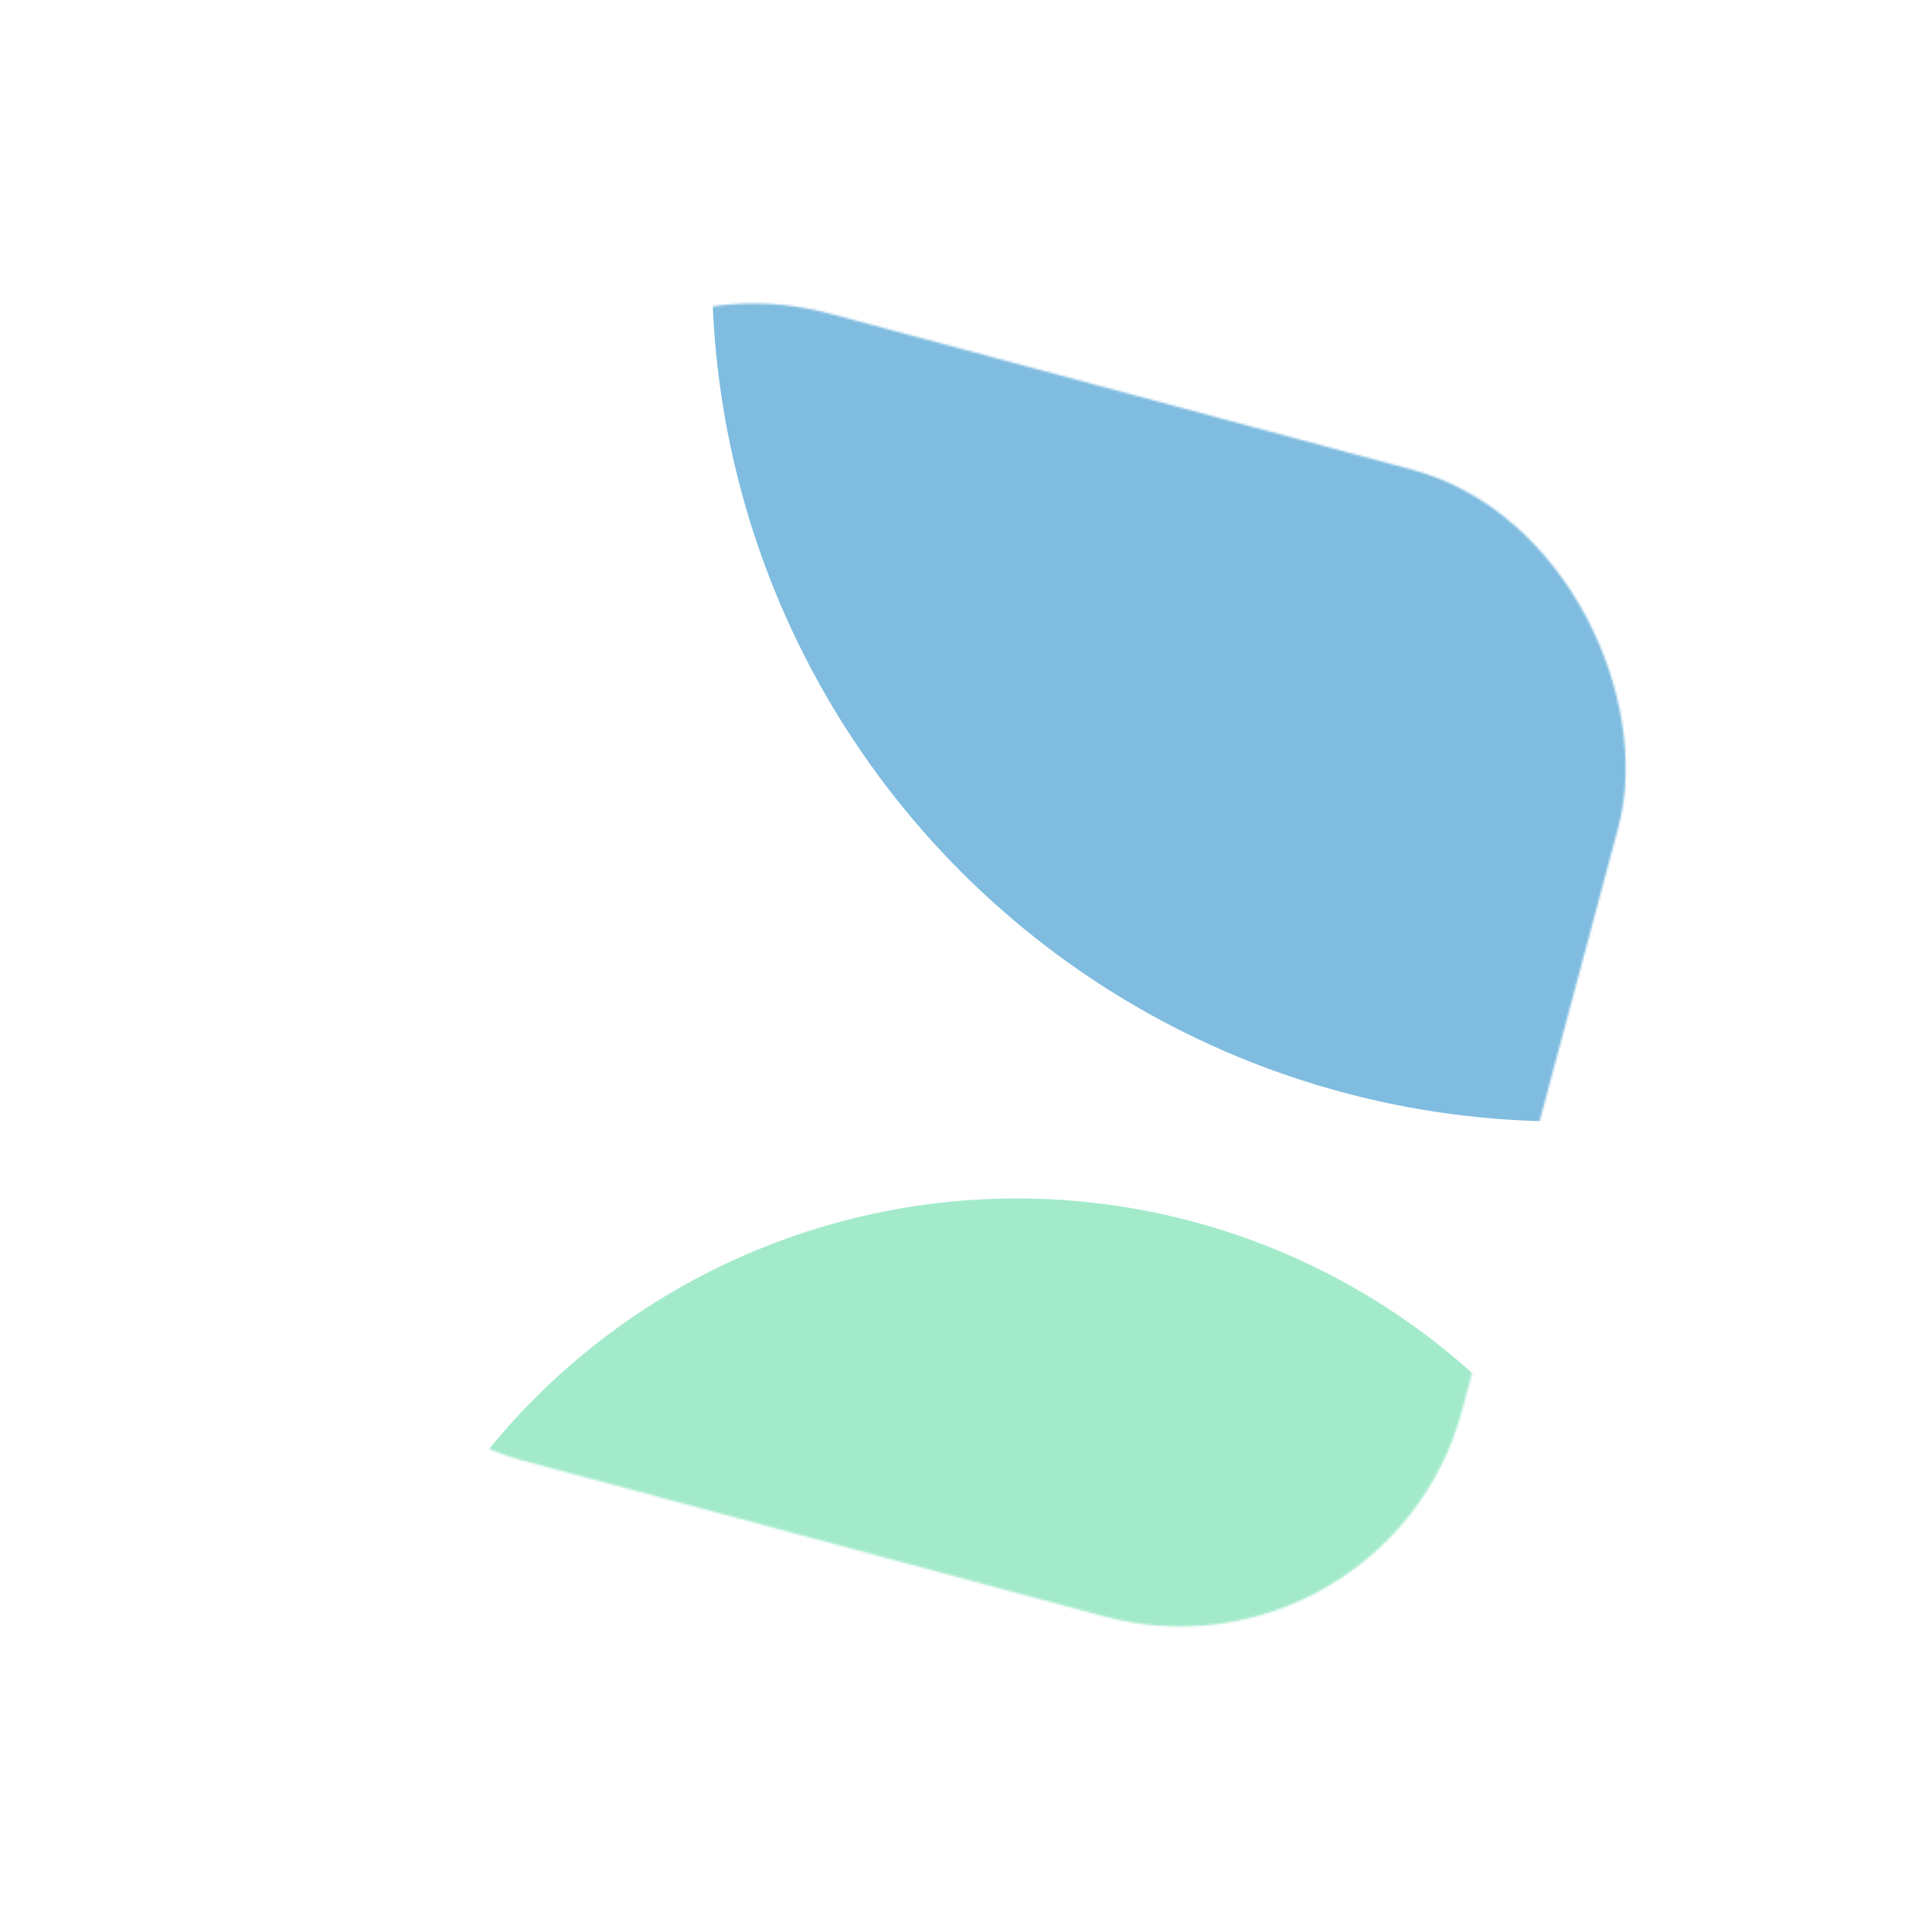
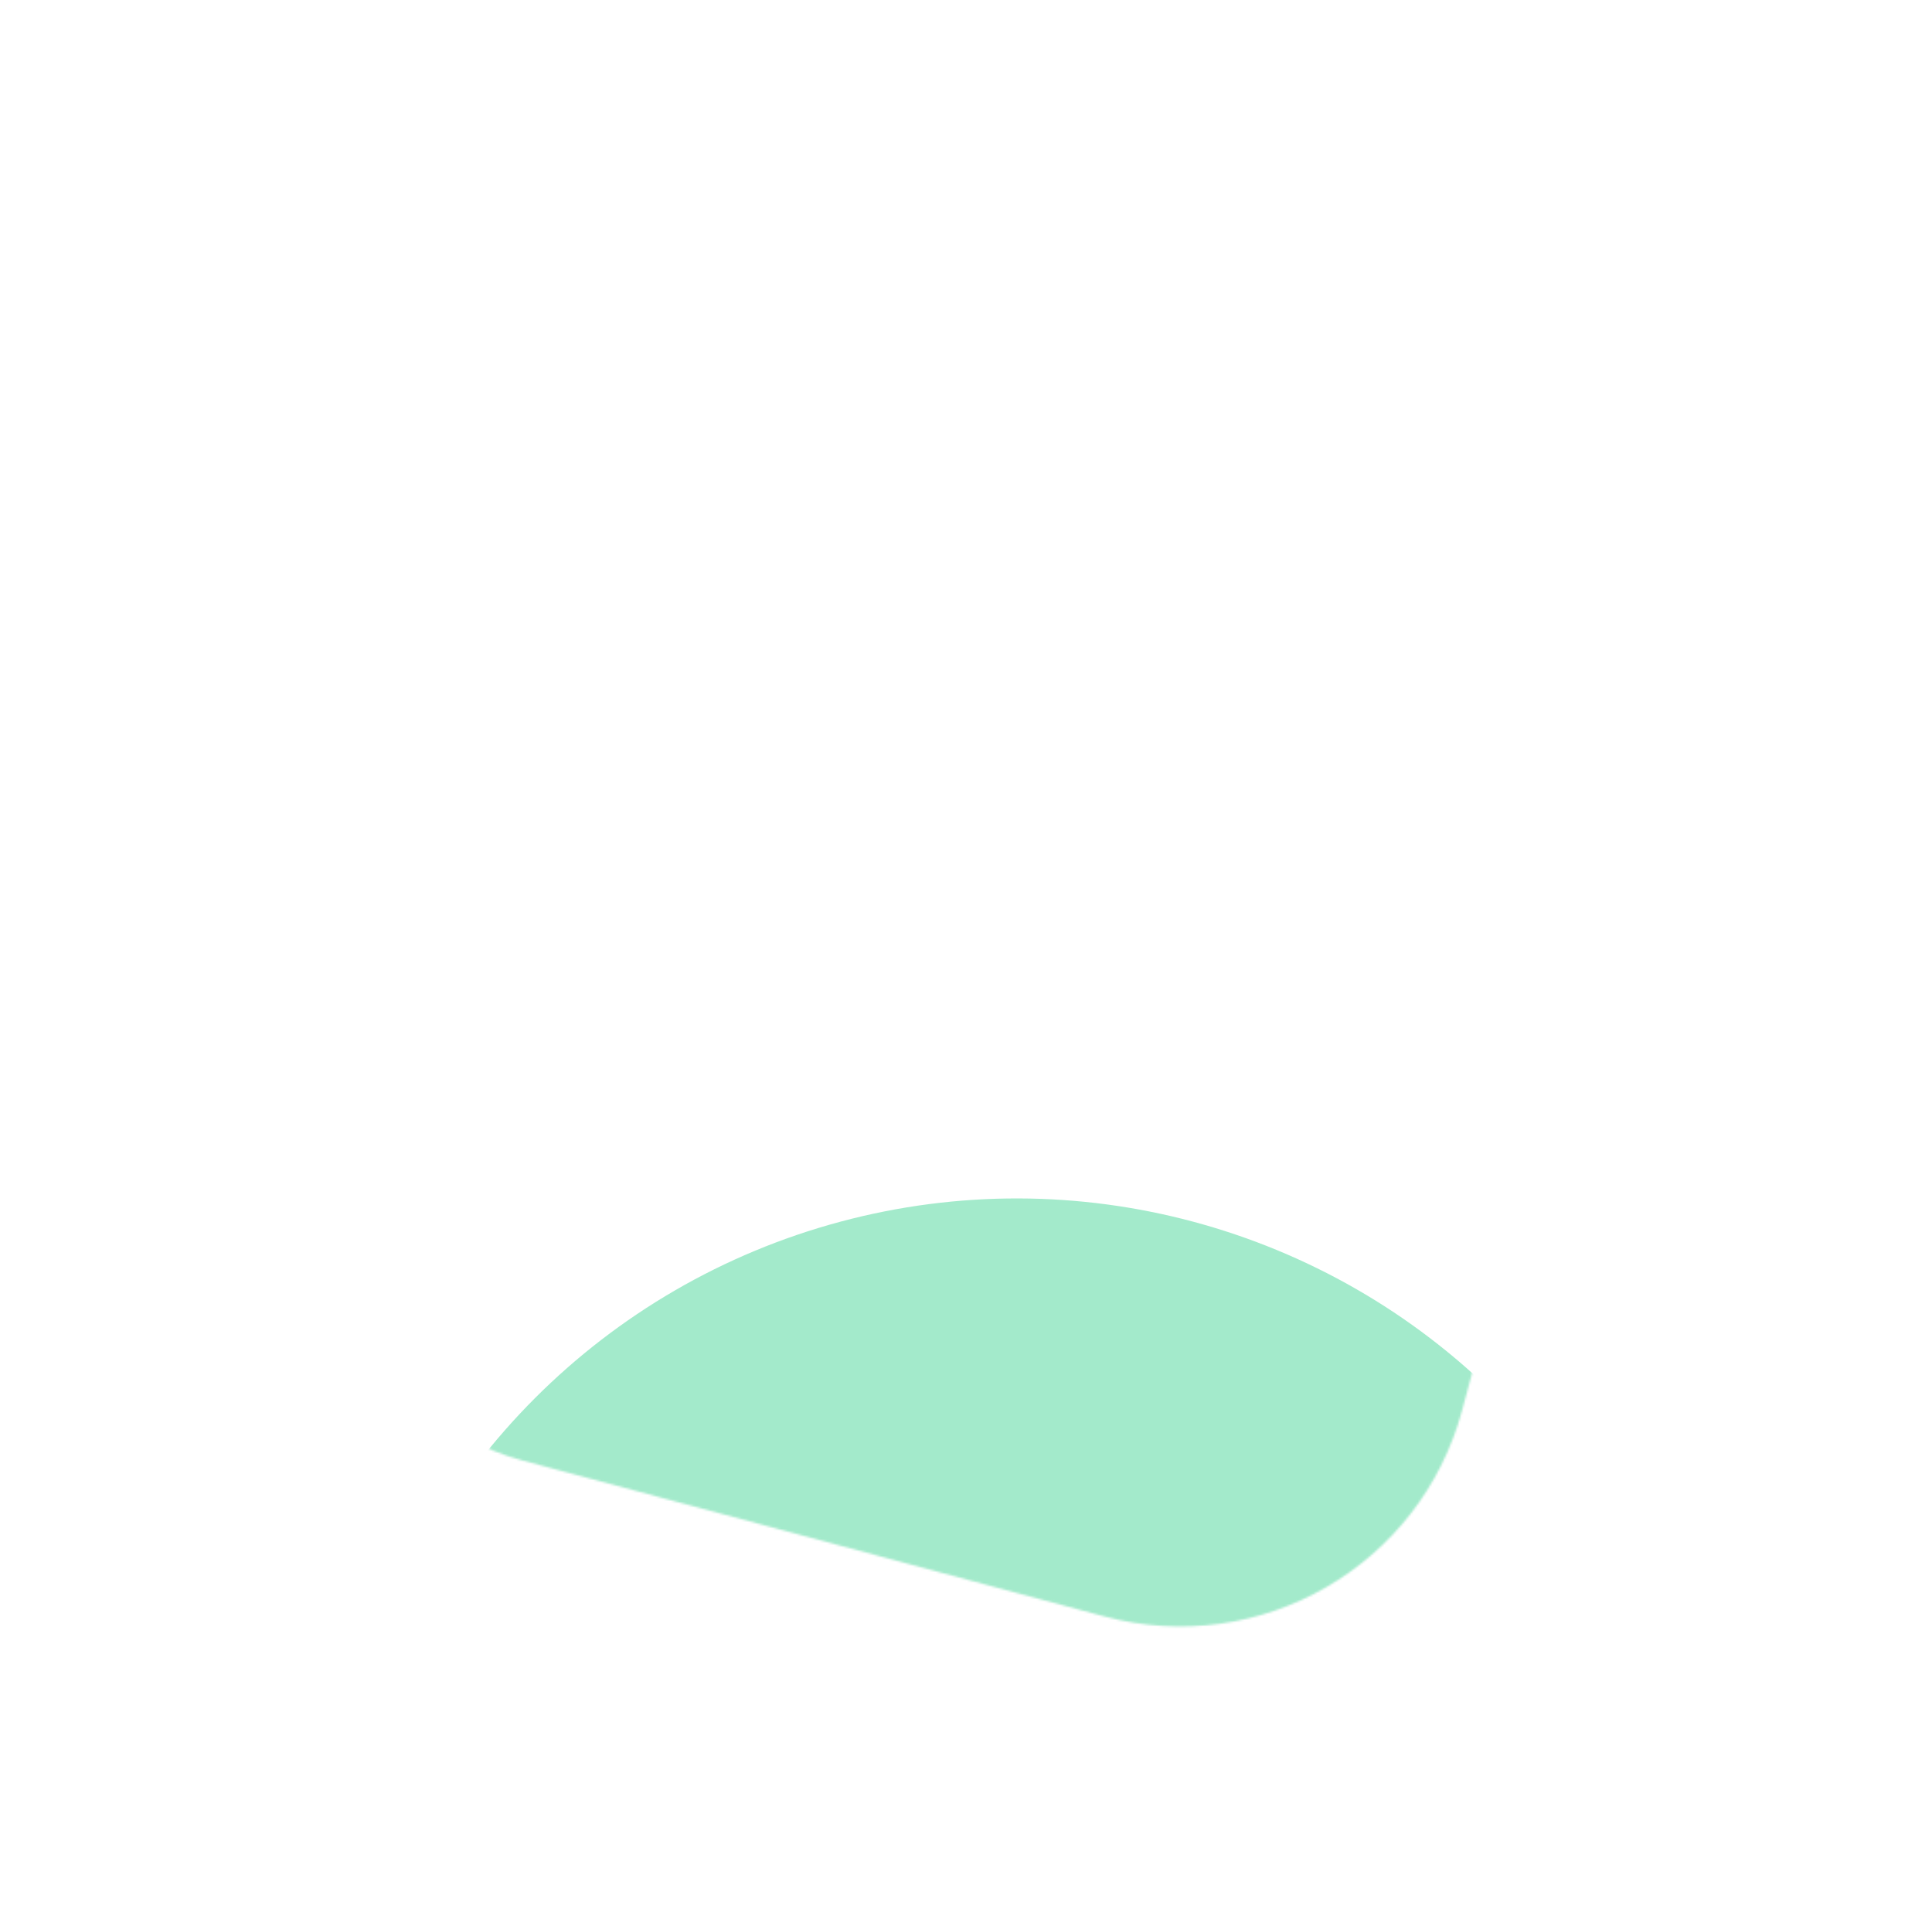
<svg xmlns="http://www.w3.org/2000/svg" width="926" height="925" viewBox="0 0 926 925" fill="none">
  <g filter="url(#filter0_f)">
    <mask id="mask0" style="mask-type:alpha" maskUnits="userSpaceOnUse" x="114" y="114" width="698" height="697">
      <rect x="262.266" y="114" width="569" height="569" rx="140" transform="rotate(15 262.266 114)" fill="#C4C4C4" />
    </mask>
    <g mask="url(#mask0)">
      <g opacity="0.5" filter="url(#filter1_f)">
        <circle cx="487.339" cy="900.818" r="326.5" transform="rotate(15 487.339 900.818)" fill="#48D597" />
      </g>
      <g opacity="0.5" filter="url(#filter2_f)">
-         <circle cx="749.277" cy="129.407" r="408" transform="rotate(15 749.277 129.407)" fill="#0079C2" />
-       </g>
+         </g>
    </g>
  </g>
  <defs>
    <filter id="filter0_f" x="0.996" y="0" width="924.883" height="924.88" filterUnits="userSpaceOnUse" color-interpolation-filters="sRGB">
      <feFlood flood-opacity="0" result="BackgroundImageFix" />
      <feBlend mode="normal" in="SourceGraphic" in2="BackgroundImageFix" result="shape" />
      <feGaussianBlur stdDeviation="57" result="effect1_foregroundBlur" />
    </filter>
    <filter id="filter1_f" x="-152.539" y="260.939" width="1279.76" height="1279.76" filterUnits="userSpaceOnUse" color-interpolation-filters="sRGB">
      <feFlood flood-opacity="0" result="BackgroundImageFix" />
      <feBlend mode="normal" in="SourceGraphic" in2="BackgroundImageFix" result="shape" />
      <feGaussianBlur stdDeviation="120" result="effect1_foregroundBlur" />
    </filter>
    <filter id="filter2_f" x="9.582" y="-610.289" width="1479.39" height="1479.39" filterUnits="userSpaceOnUse" color-interpolation-filters="sRGB">
      <feFlood flood-opacity="0" result="BackgroundImageFix" />
      <feBlend mode="normal" in="SourceGraphic" in2="BackgroundImageFix" result="shape" />
      <feGaussianBlur stdDeviation="120" result="effect1_foregroundBlur" />
    </filter>
  </defs>
</svg>